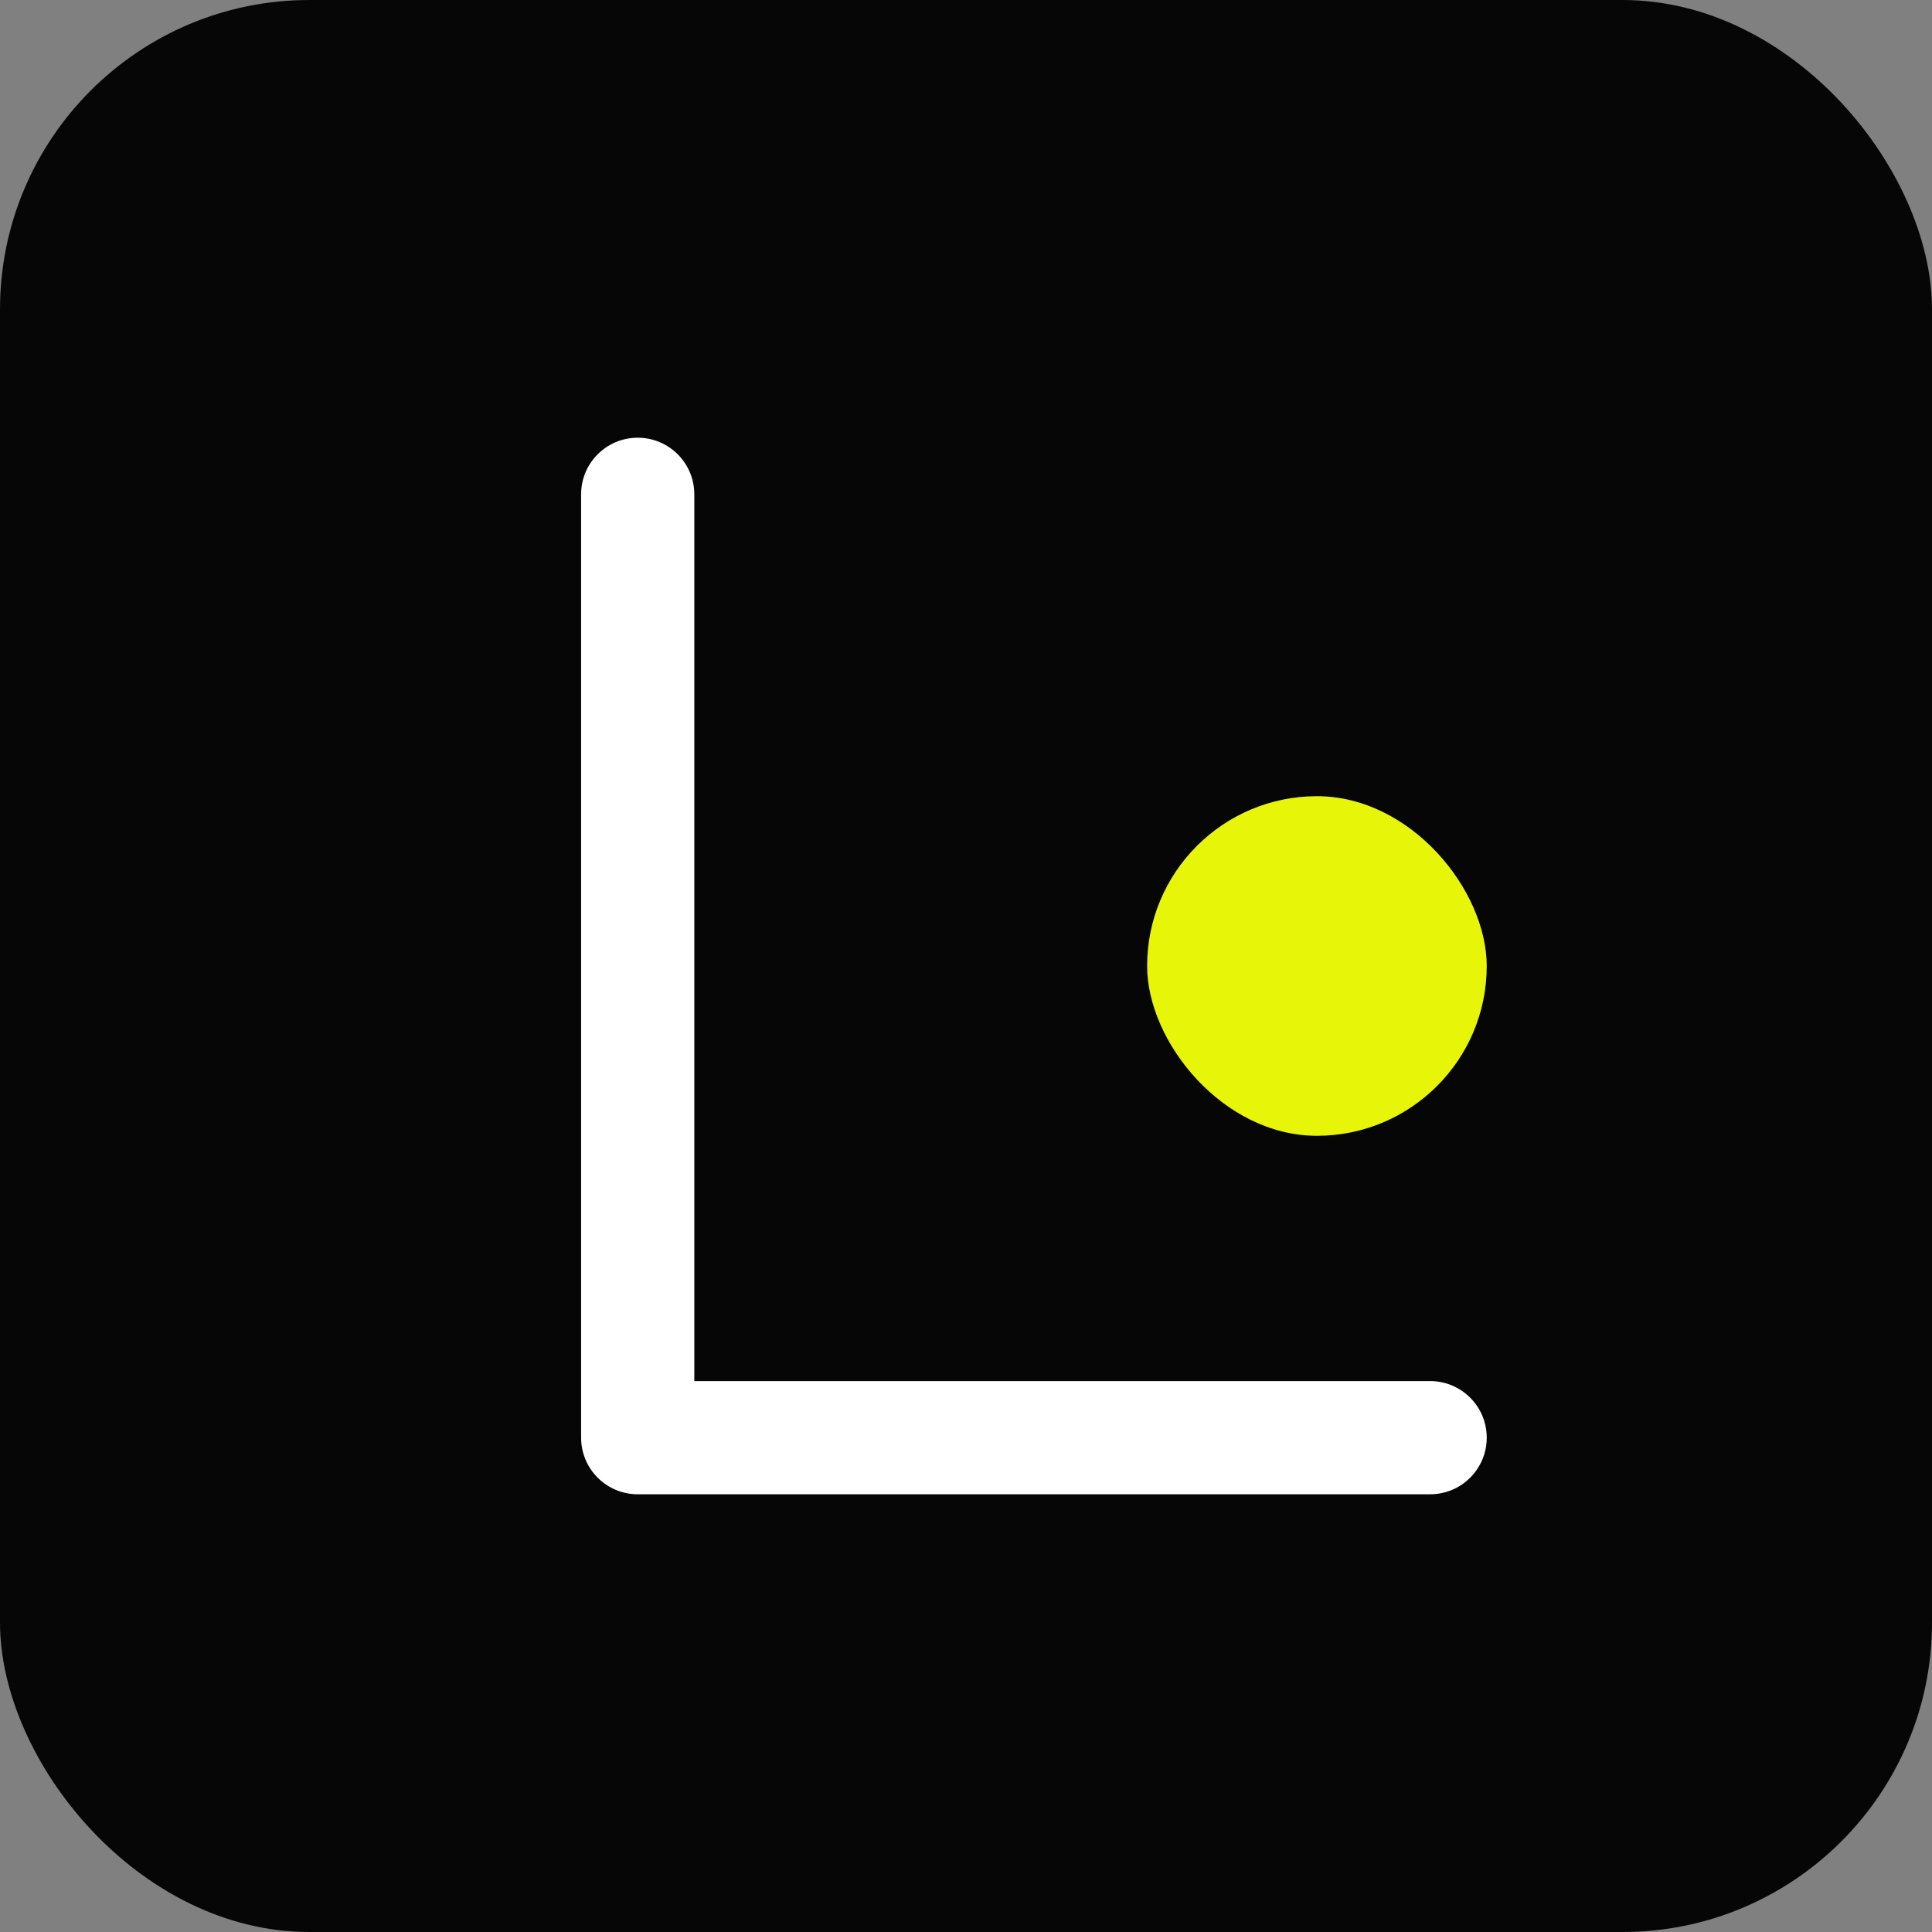
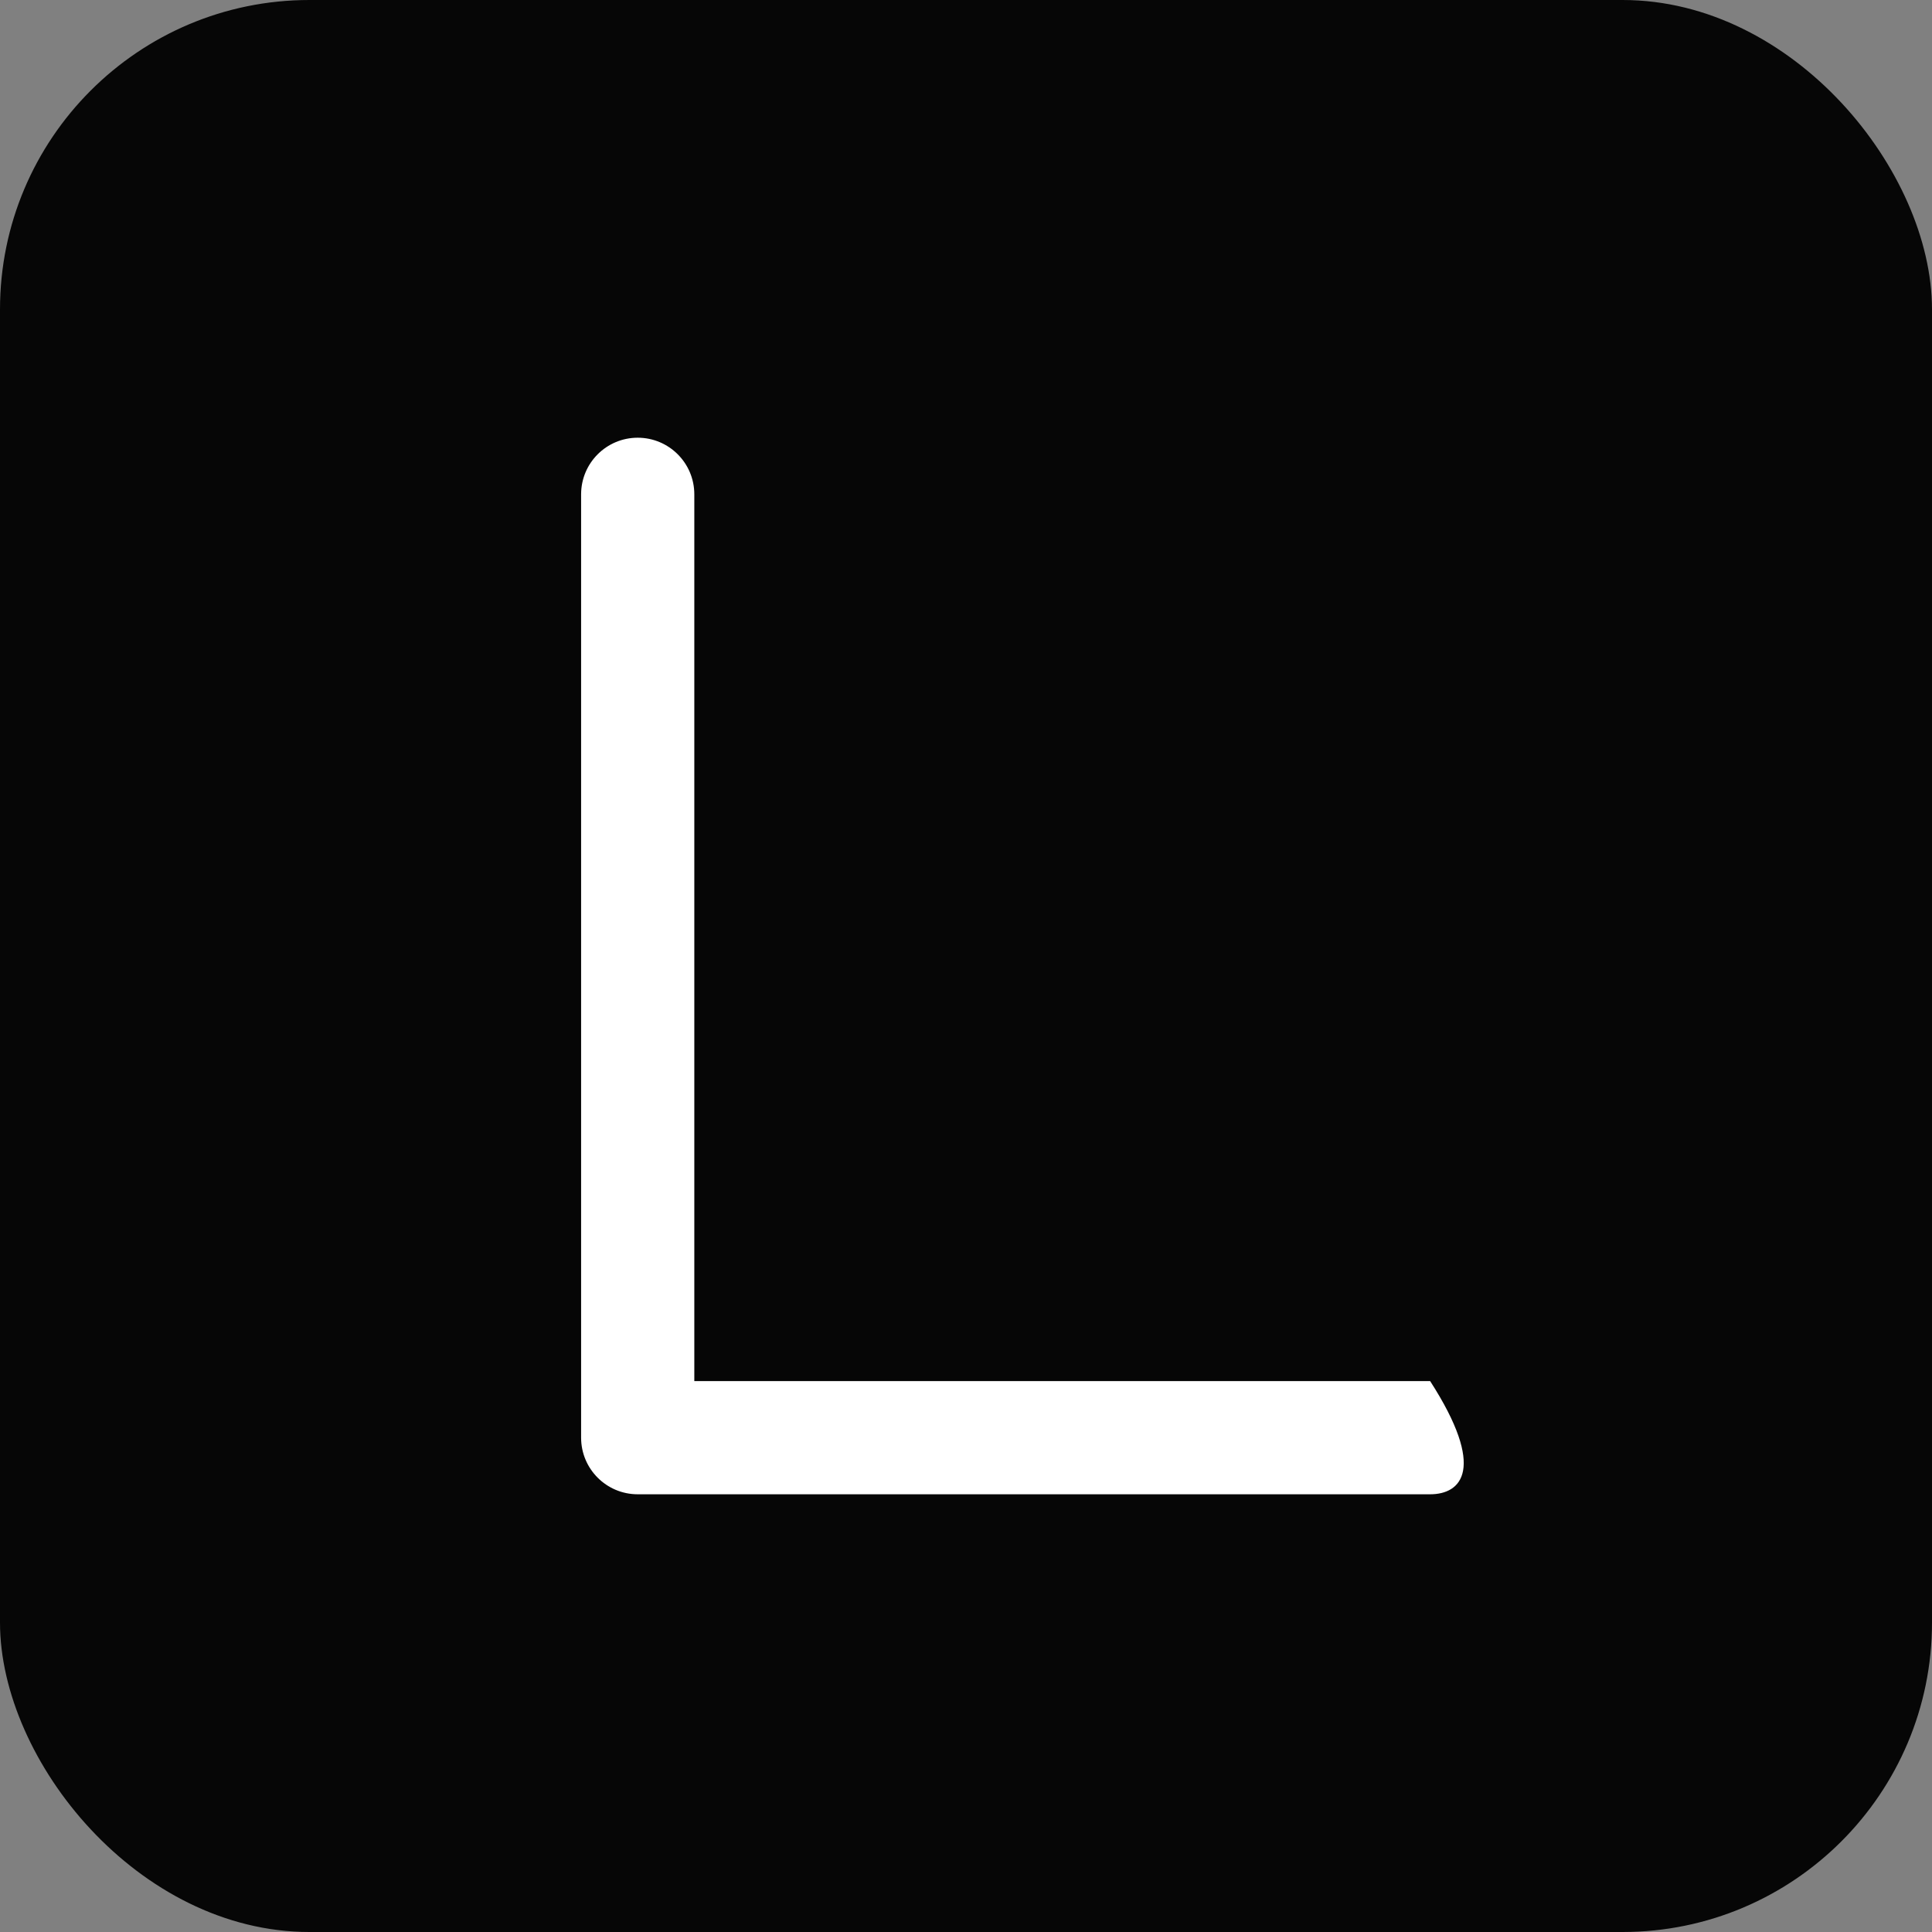
<svg xmlns="http://www.w3.org/2000/svg" width="512" height="512" viewBox="0 0 512 512" fill="none">
  <rect x="0" y="0" width="512" height="512" fill="#808080" stroke="none" />
  <rect width="512" height="512" rx="82" fill="#060606" />
-   <path d="M169 116C177.284 116 184 122.716 184 131V366H379C387.284 366 394 372.716 394 381C394 389.284 387.284 396 379 396H169C160.716 396 154 389.284 154 381V131C154 122.716 160.716 116 169 116Z" fill="white" />
-   <rect x="304" y="211" width="90" height="90" rx="45" fill="#E7F608" />
+   <path d="M169 116C177.284 116 184 122.716 184 131V366H379C394 389.284 387.284 396 379 396H169C160.716 396 154 389.284 154 381V131C154 122.716 160.716 116 169 116Z" fill="white" />
</svg>